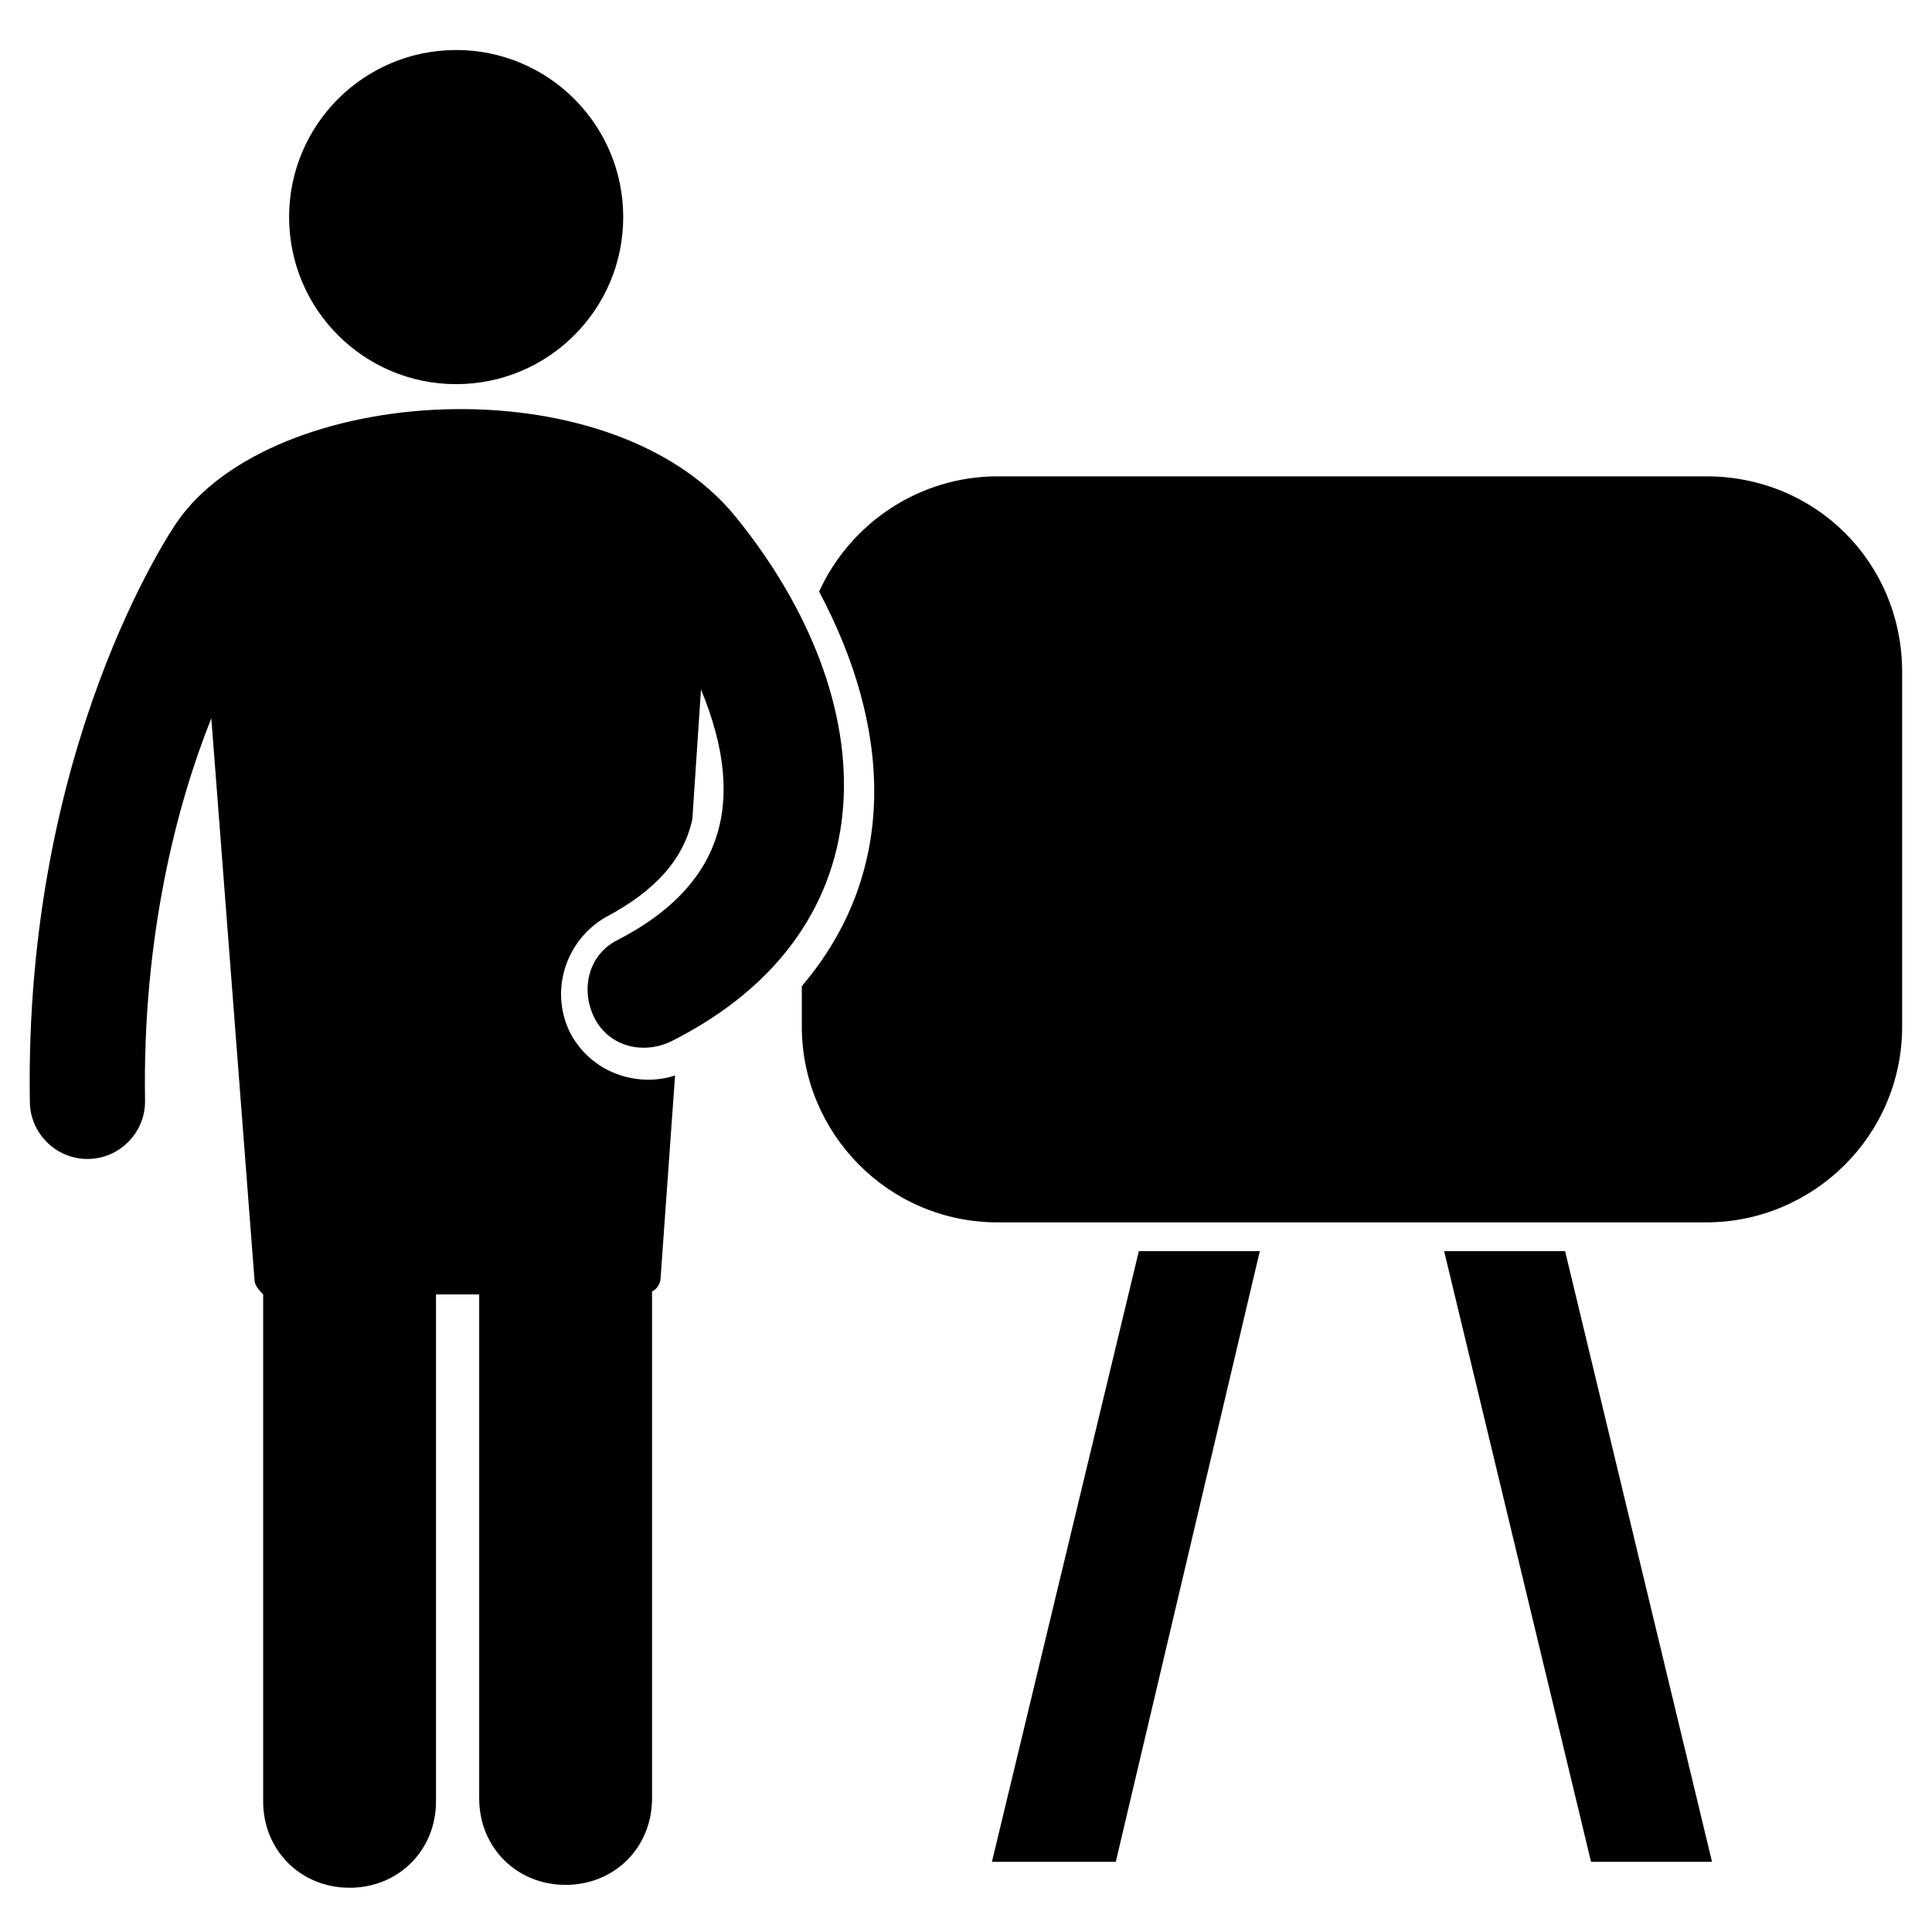
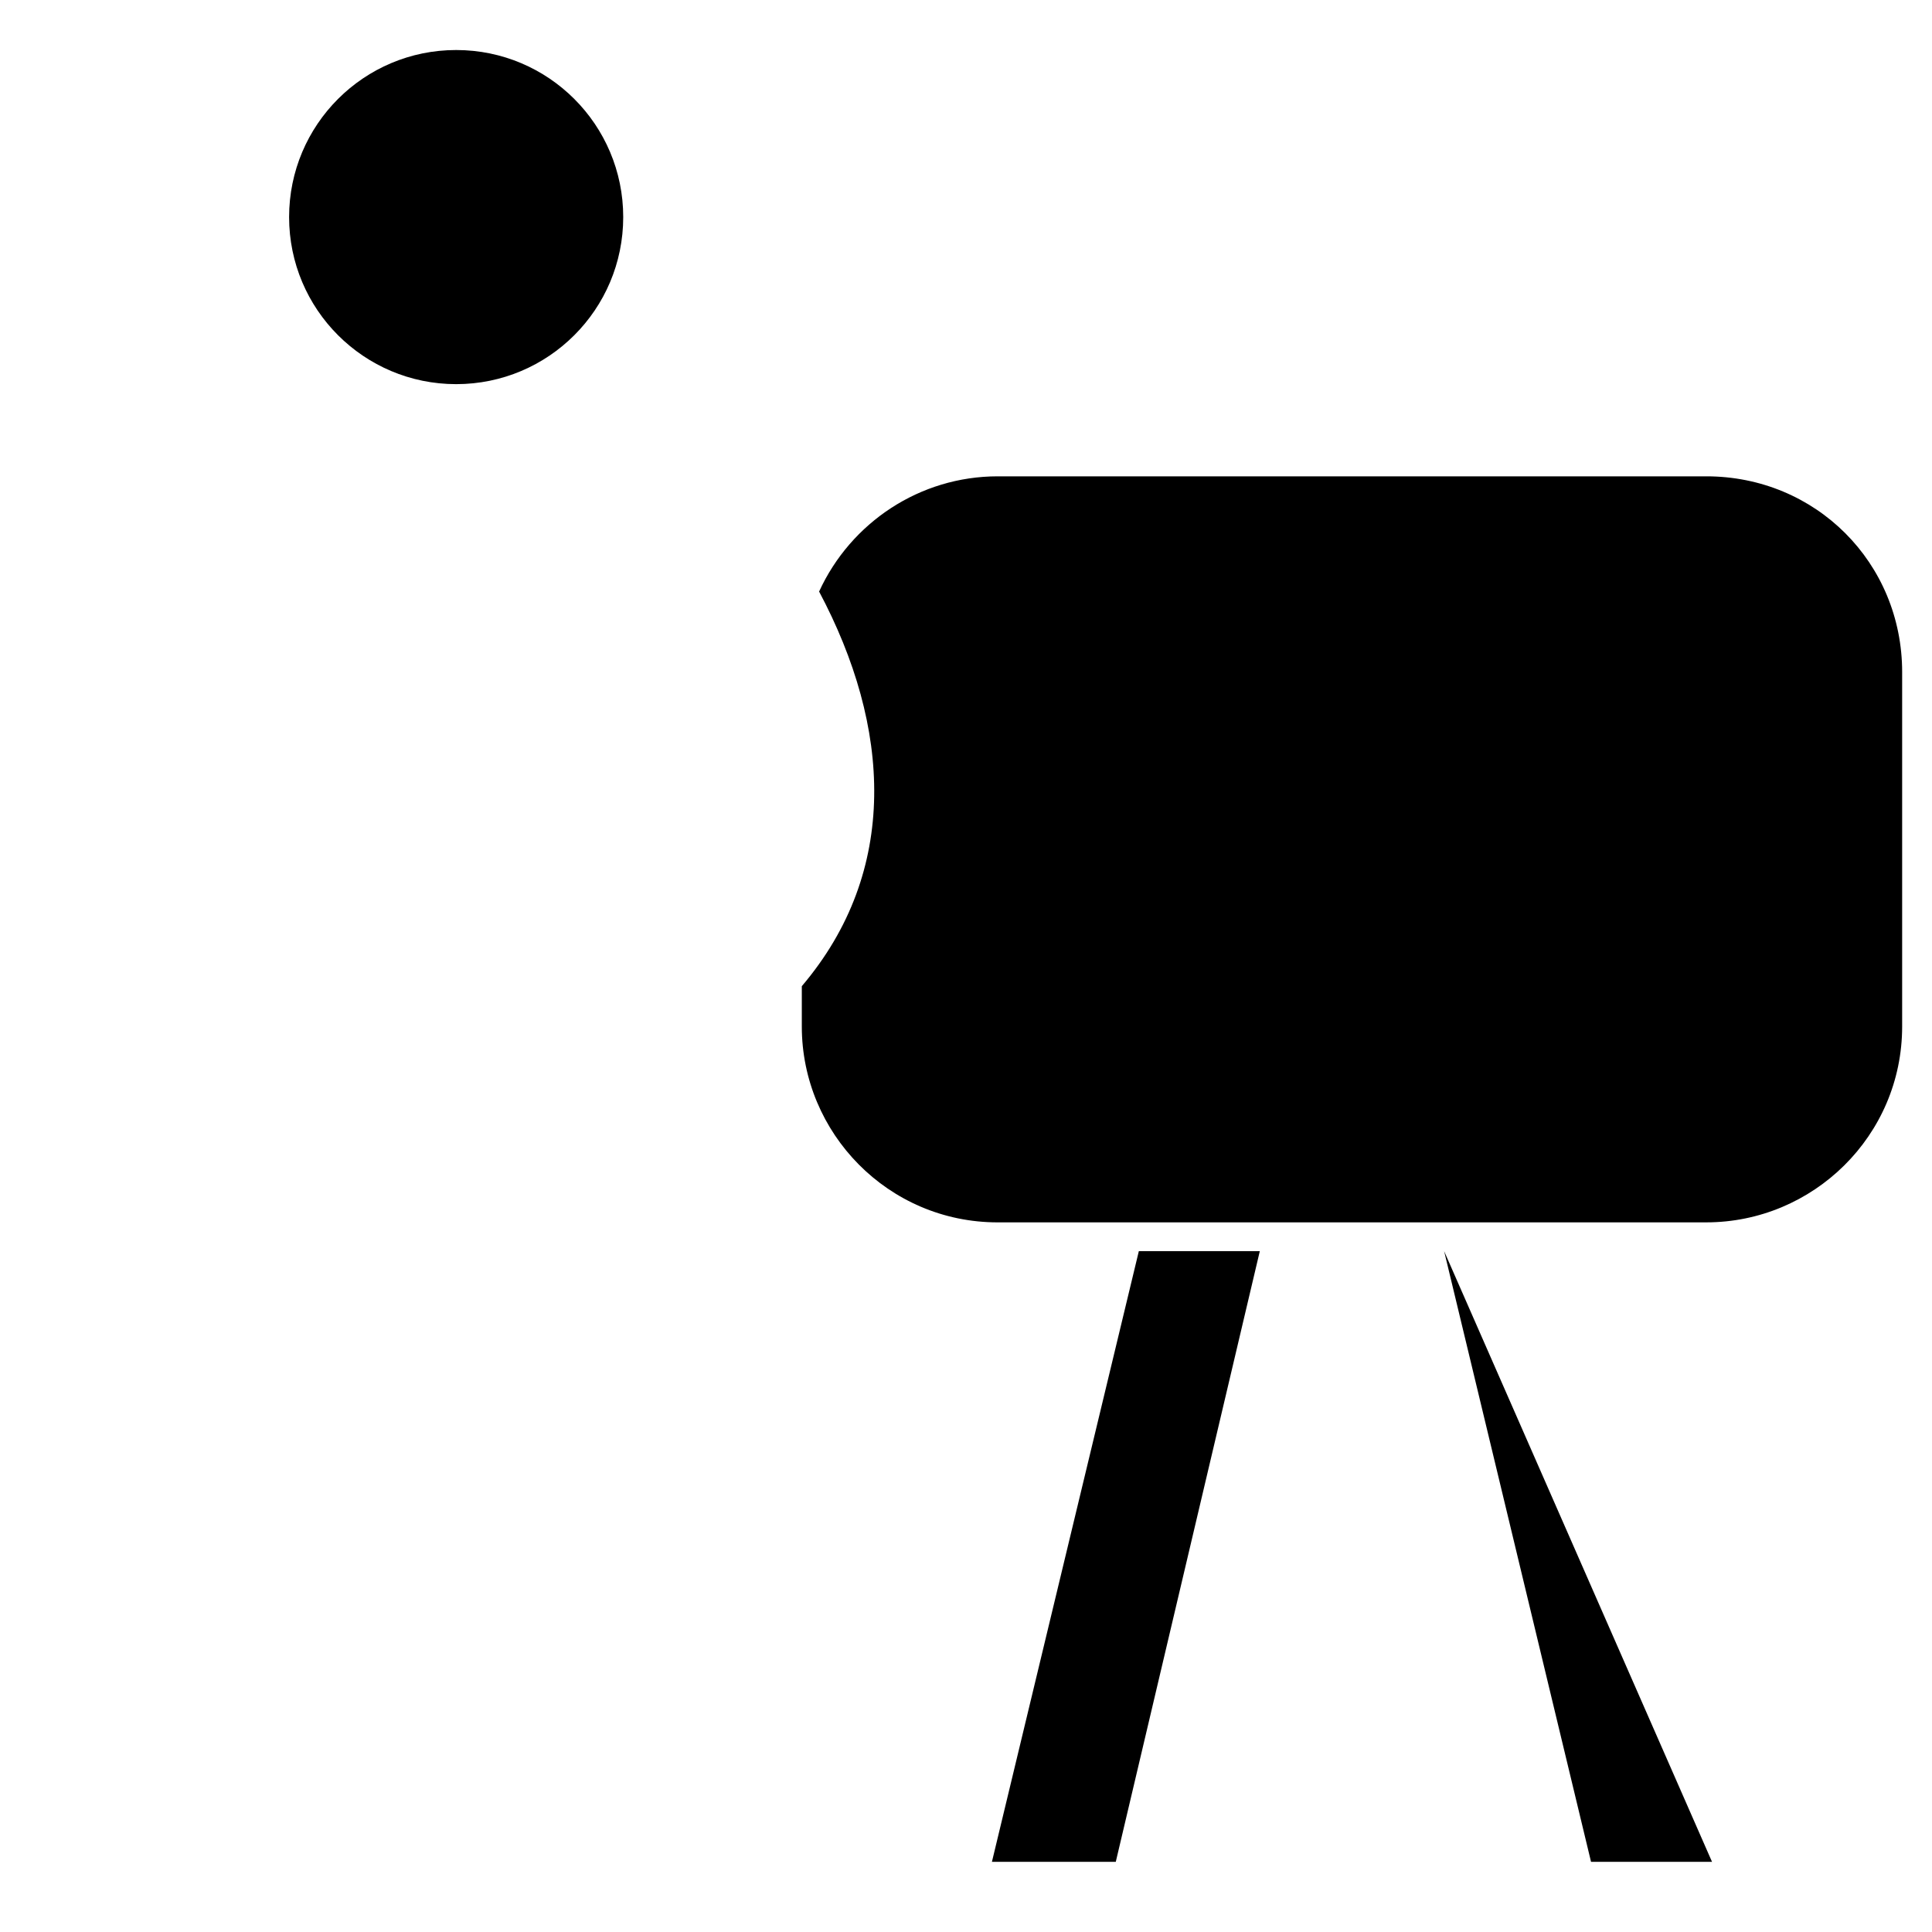
<svg xmlns="http://www.w3.org/2000/svg" fill="#000000" width="800px" height="800px" version="1.1" viewBox="144 144 512 512">
  <g>
    <path d="m406.87 637.4h32.824l38.168-161.83h-32.059z" />
-     <path d="m526.71 475.57 38.93 161.83h32.062l-38.934-161.83z" />
+     <path d="m526.71 475.57 38.93 161.83h32.062z" />
    <path d="m648.09 322.14v93.891c0 29.008-23.664 51.906-51.906 51.906l-187.79 0.004c-29.008 0-51.906-23.664-51.906-51.906v-10.688c25.953-30.535 23.664-68.703 4.582-104.58 8.398-18.32 26.719-30.535 47.328-30.535h187.79c29.004 0 51.902 22.898 51.902 51.906z" />
    <path d="m309.16 201.53c0 24.453-19.82 44.273-44.273 44.273s-44.273-19.82-44.273-44.273 19.82-44.273 44.273-44.273 44.273 19.82 44.273 44.273" />
-     <path d="m338.93 280.92c-33.586-41.223-122.9-35.117-148.09 1.523-1.527 2.289-40.457 59.543-38.93 153.43 0 8.398 6.871 15.266 15.266 15.266 8.398 0 15.266-6.871 15.266-15.266-0.762-43.512 8.398-78.625 17.559-101.52l11.449 148.85c0 1.527 1.527 3.055 2.289 3.816v0.762 133.59c0 12.977 9.922 22.902 22.902 22.902 12.977 0 22.902-9.922 22.902-22.902v-134.35h11.449v133.59c0 12.977 9.922 22.902 22.902 22.902 12.977 0 22.902-9.922 22.902-22.902l-0.004-133.59v-0.762c1.527-0.762 2.289-2.289 2.289-3.816l3.816-53.434c-9.16 3.055-21.375 0-27.48-10.688-6.106-11.449-1.527-25.191 9.16-31.297 12.977-6.871 20.609-15.266 22.902-25.953l2.289-34.352c12.977 31.297 4.582 52.672-22.137 66.41-7.633 3.816-9.922 12.977-6.106 20.609 3.816 7.633 12.977 9.922 20.609 6.106 58.777-29.77 56.488-90.074 16.793-138.93z" />
  </g>
</svg>